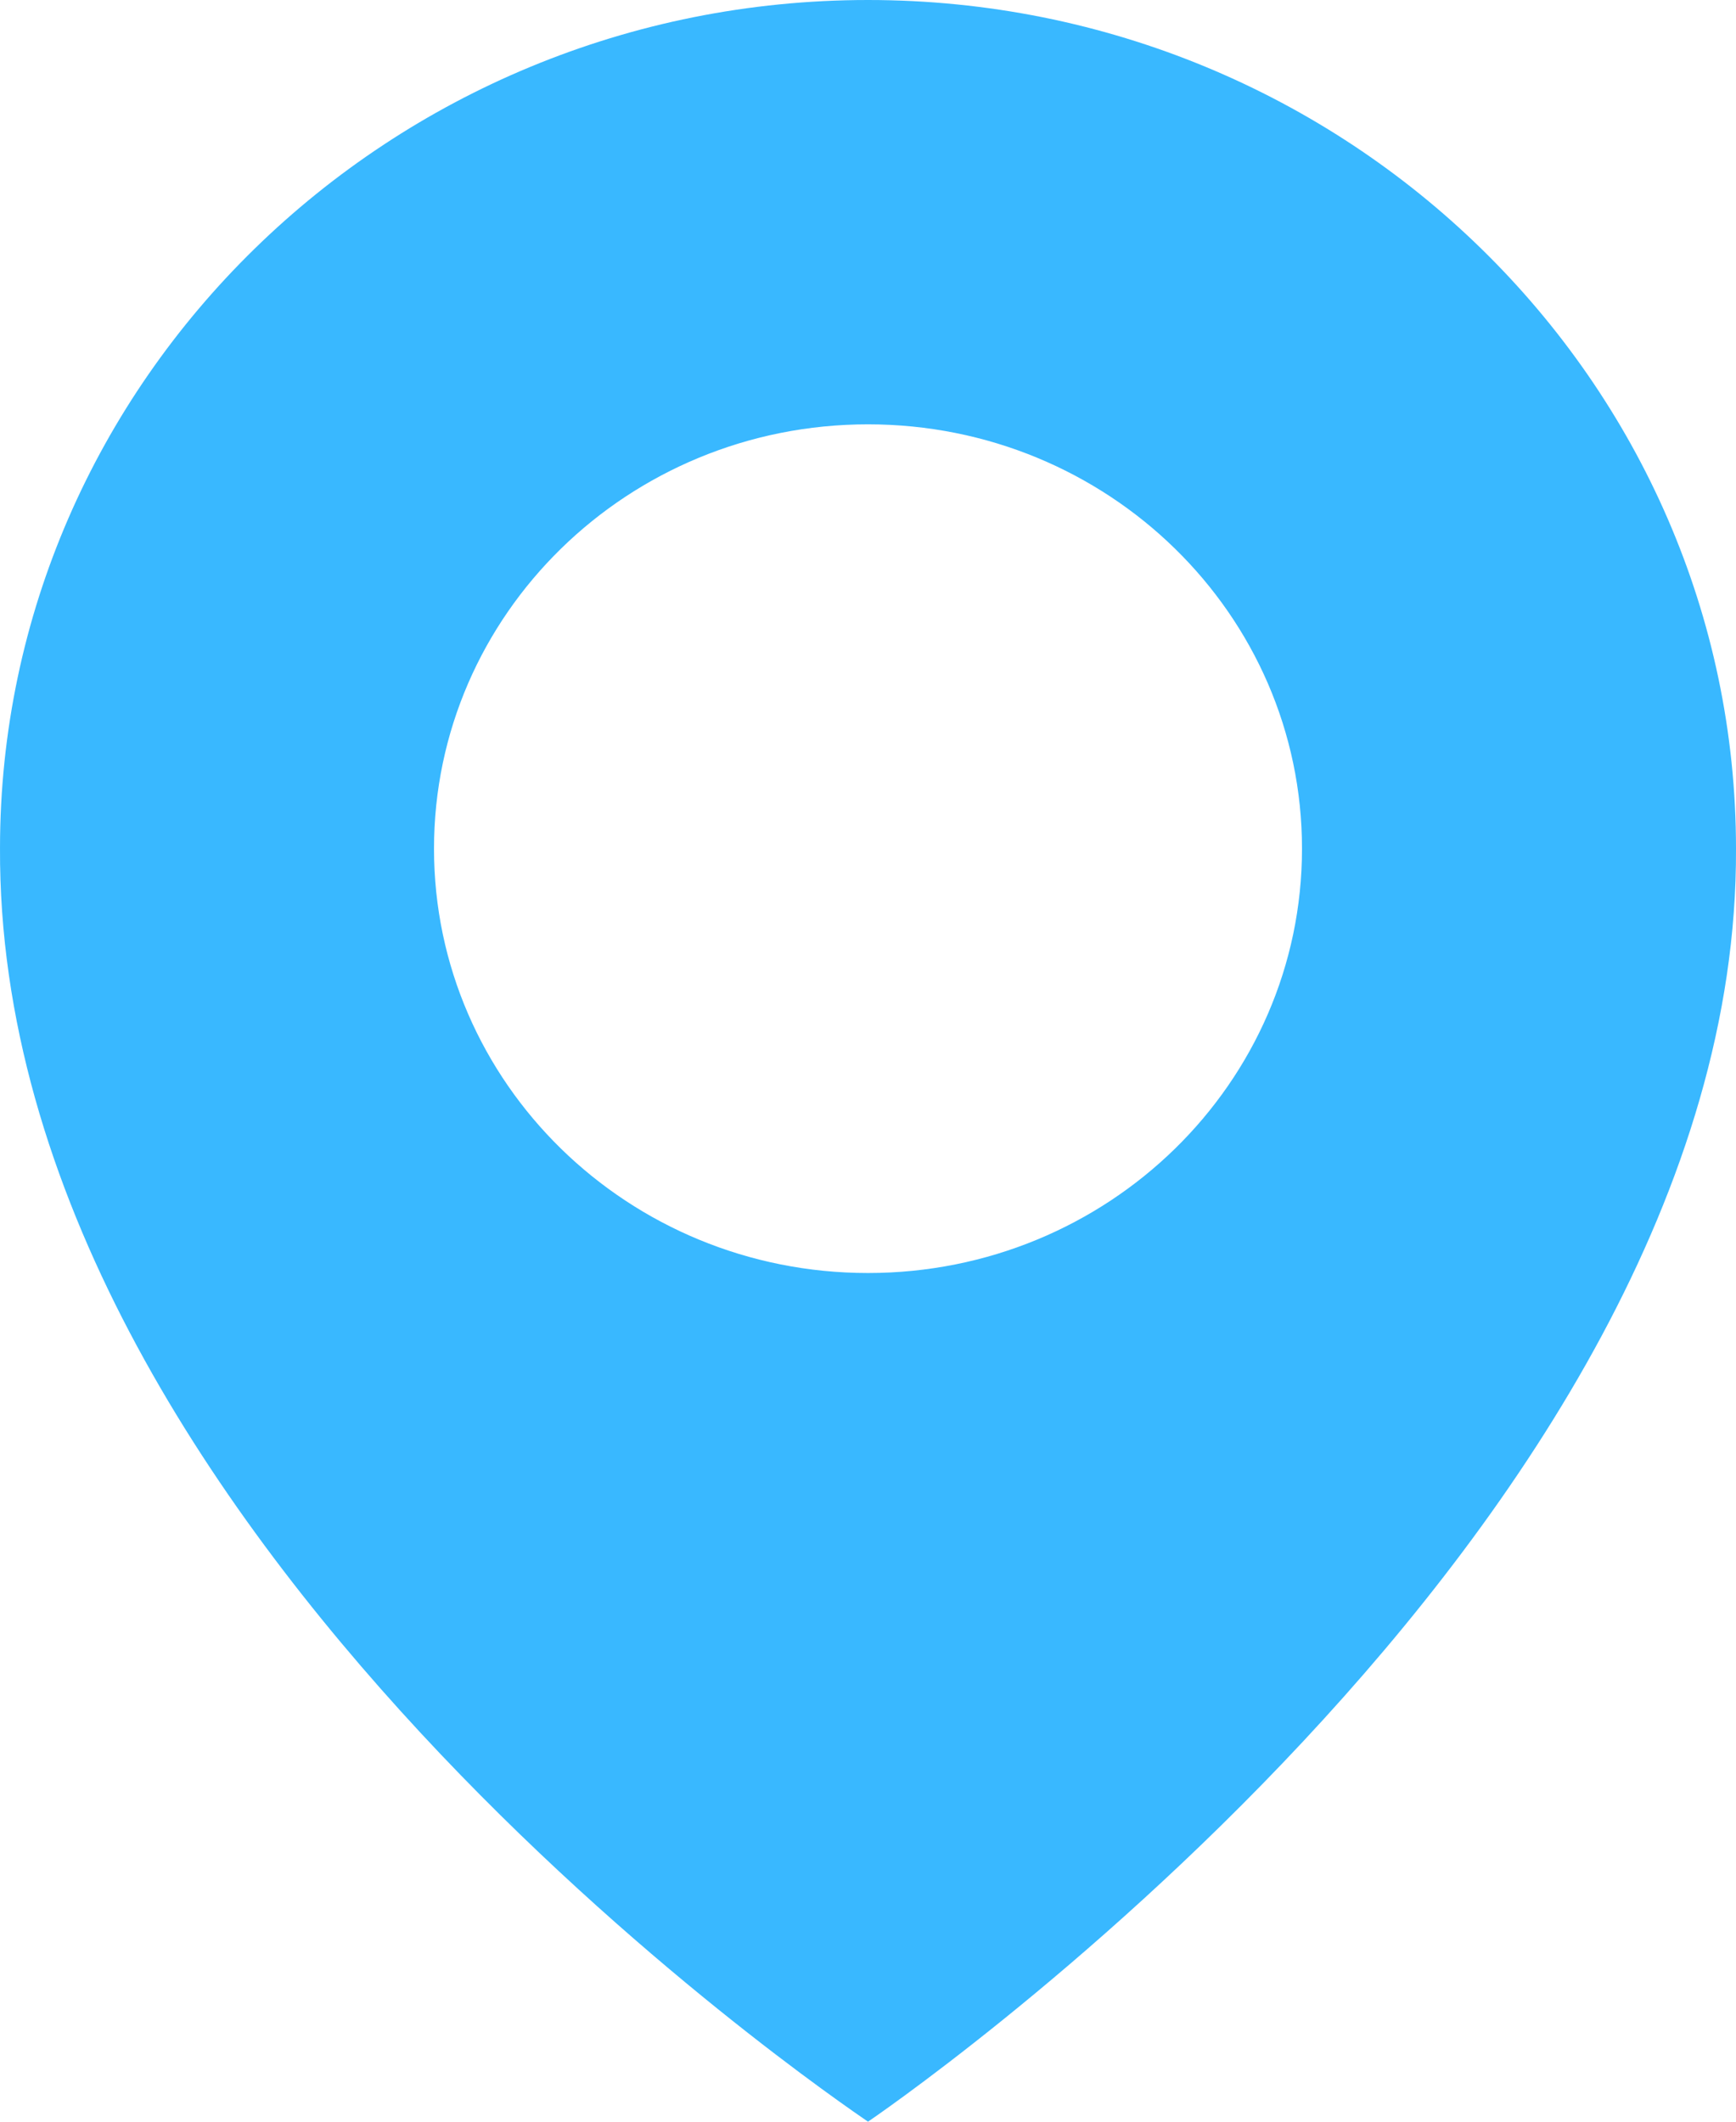
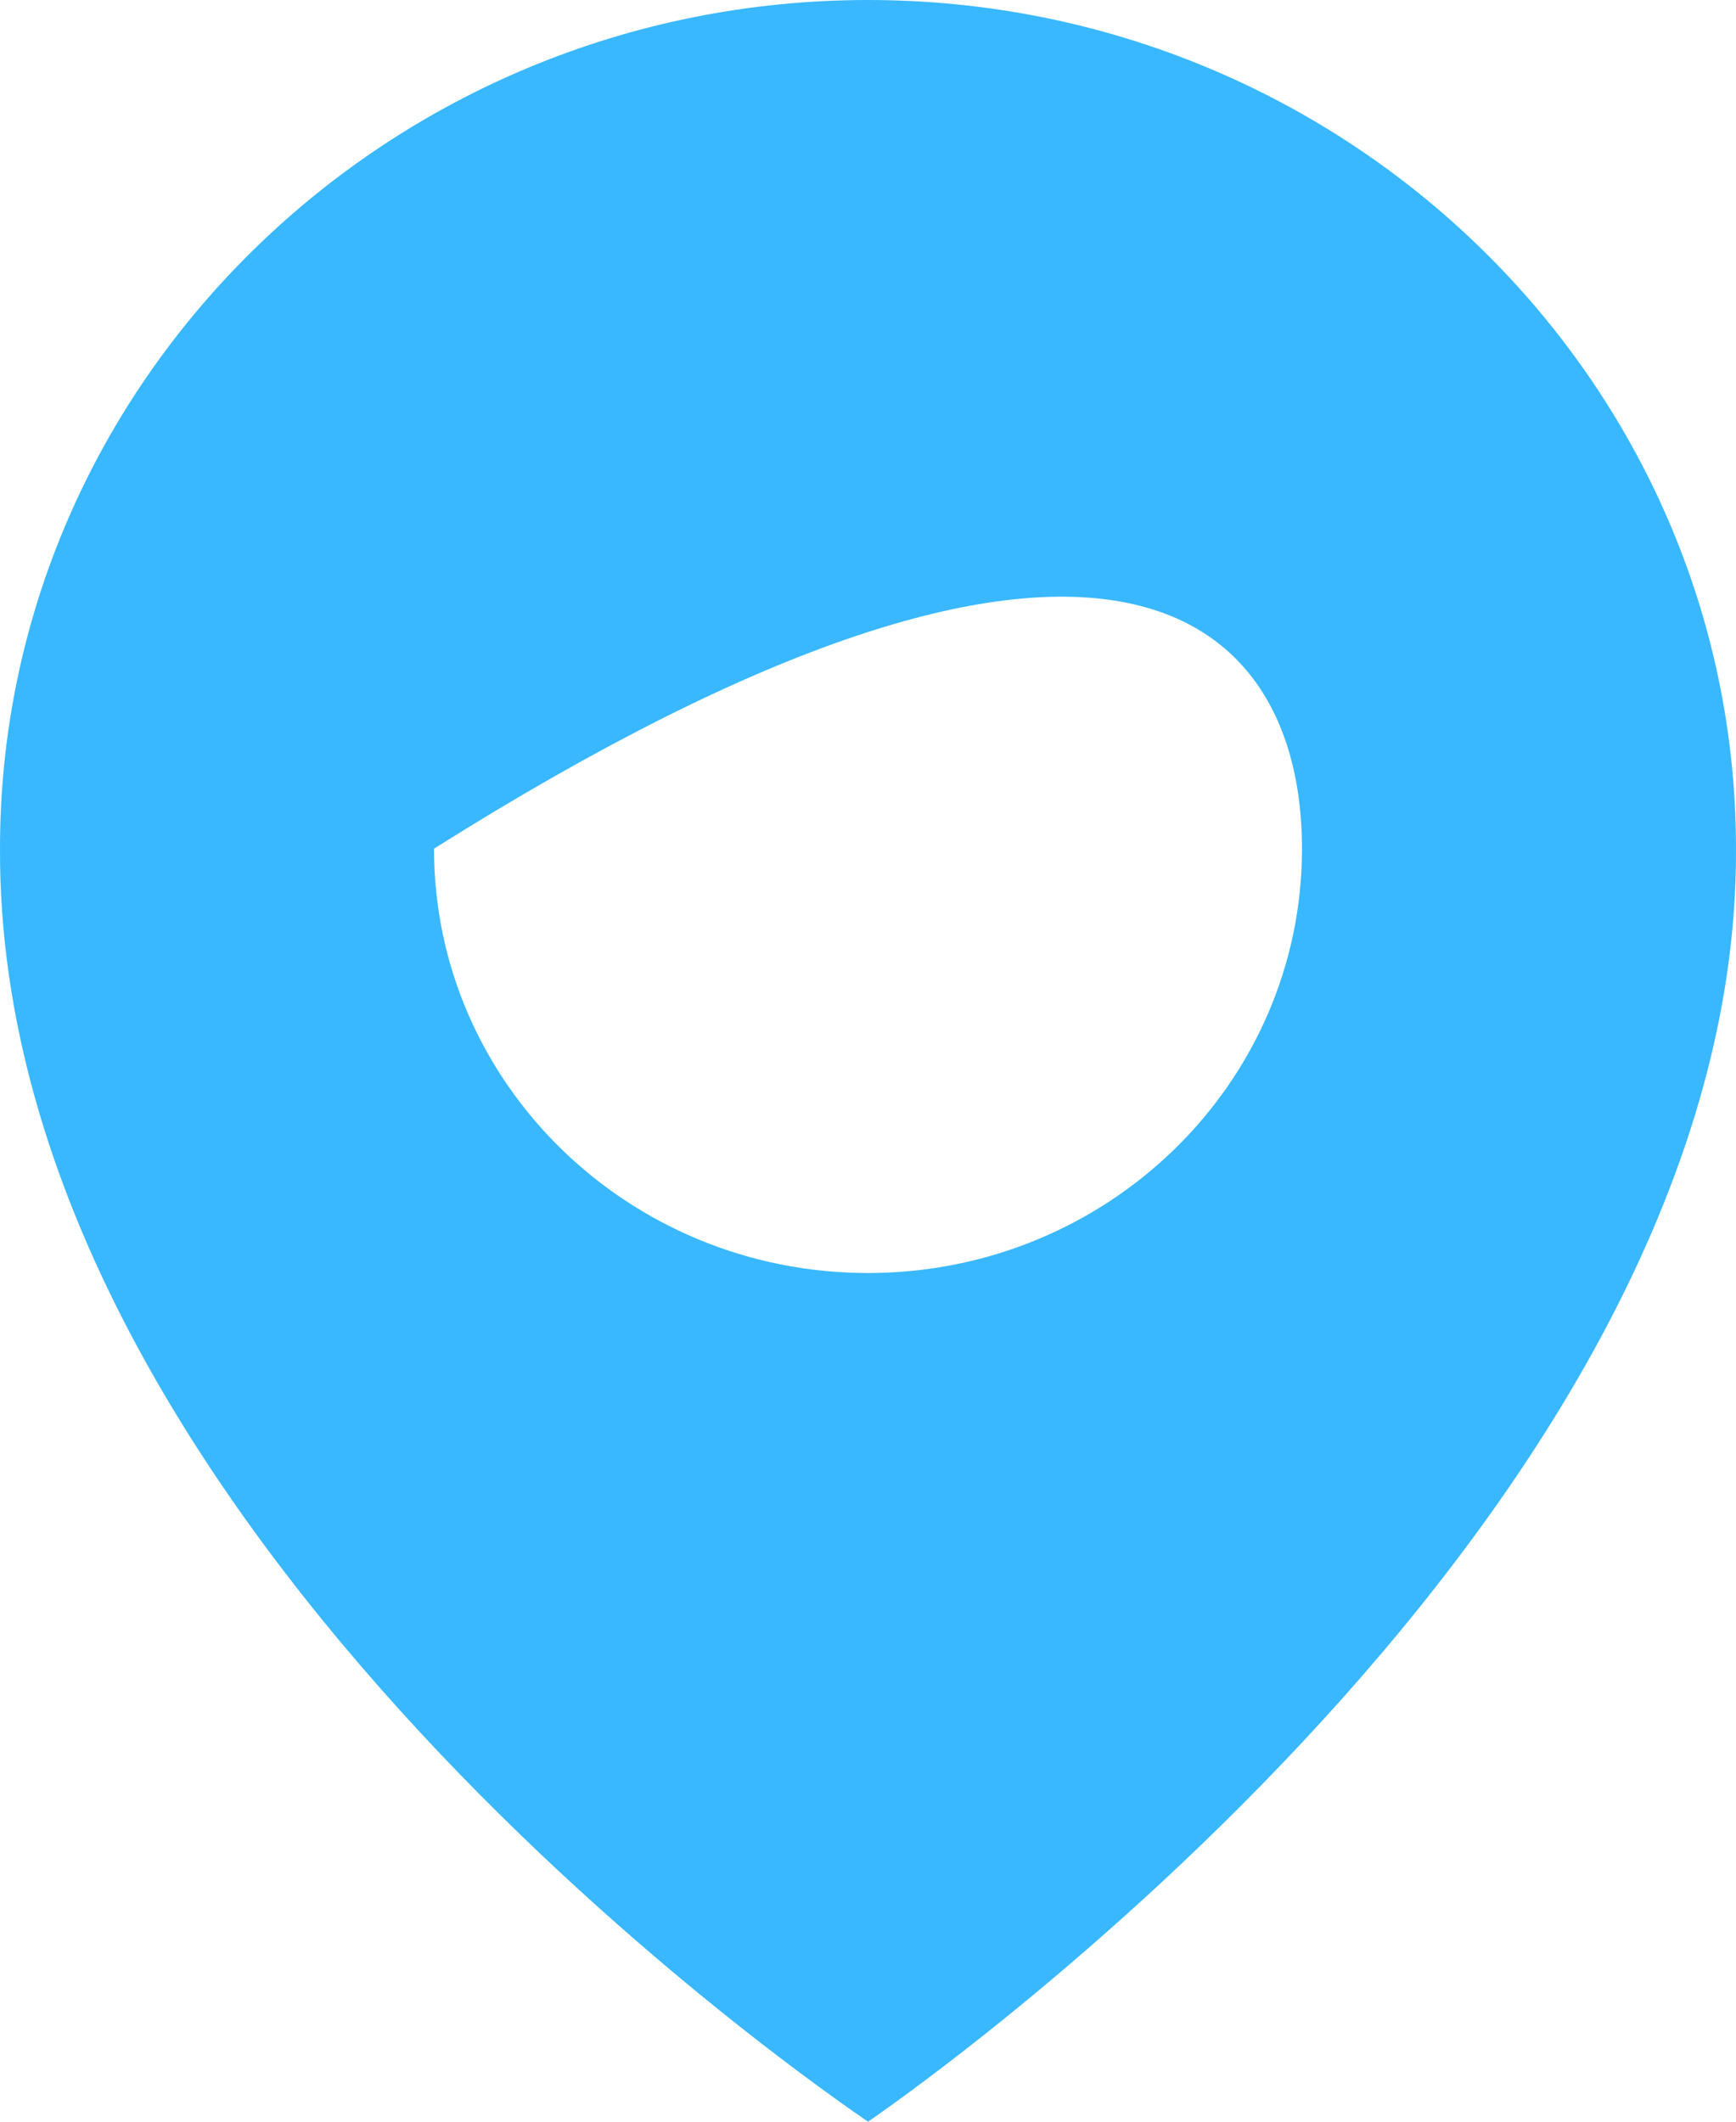
<svg xmlns="http://www.w3.org/2000/svg" width="18" height="22" viewBox="0 0 18 22" fill="none">
-   <path d="M9 0C4.038 0 9.16243e-05 3.948 9.16243e-05 8.794C-0.033 15.884 8.658 21.762 9 22C9 22 18.032 15.884 18 8.8C18 3.948 13.962 0 9 0ZM9 13.2C6.514 13.2 4.5 11.231 4.5 8.8C4.5 6.369 6.514 4.4 9 4.4C11.486 4.4 13.5 6.369 13.5 8.8C13.5 11.231 11.486 13.2 9 13.2Z" fill="#39B8FF" />
+   <path d="M9 0C4.038 0 9.16243e-05 3.948 9.16243e-05 8.794C-0.033 15.884 8.658 21.762 9 22C9 22 18.032 15.884 18 8.8C18 3.948 13.962 0 9 0ZM9 13.2C6.514 13.2 4.5 11.231 4.5 8.8C11.486 4.4 13.5 6.369 13.5 8.8C13.5 11.231 11.486 13.2 9 13.2Z" fill="#39B8FF" />
</svg>